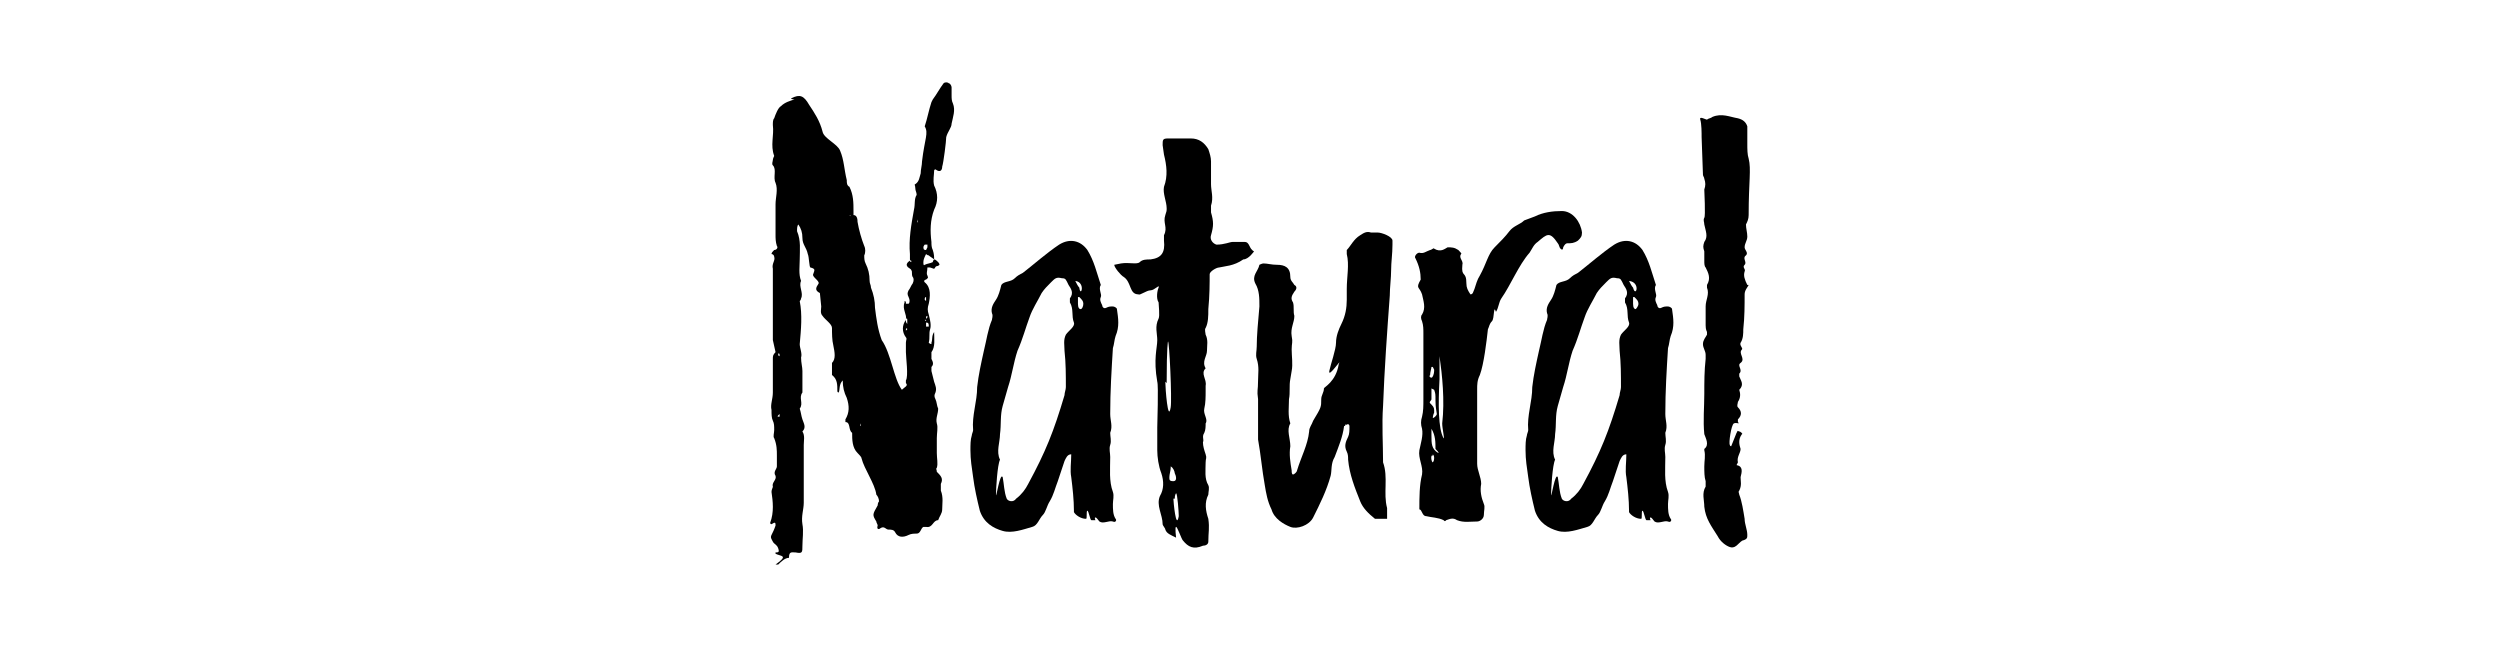
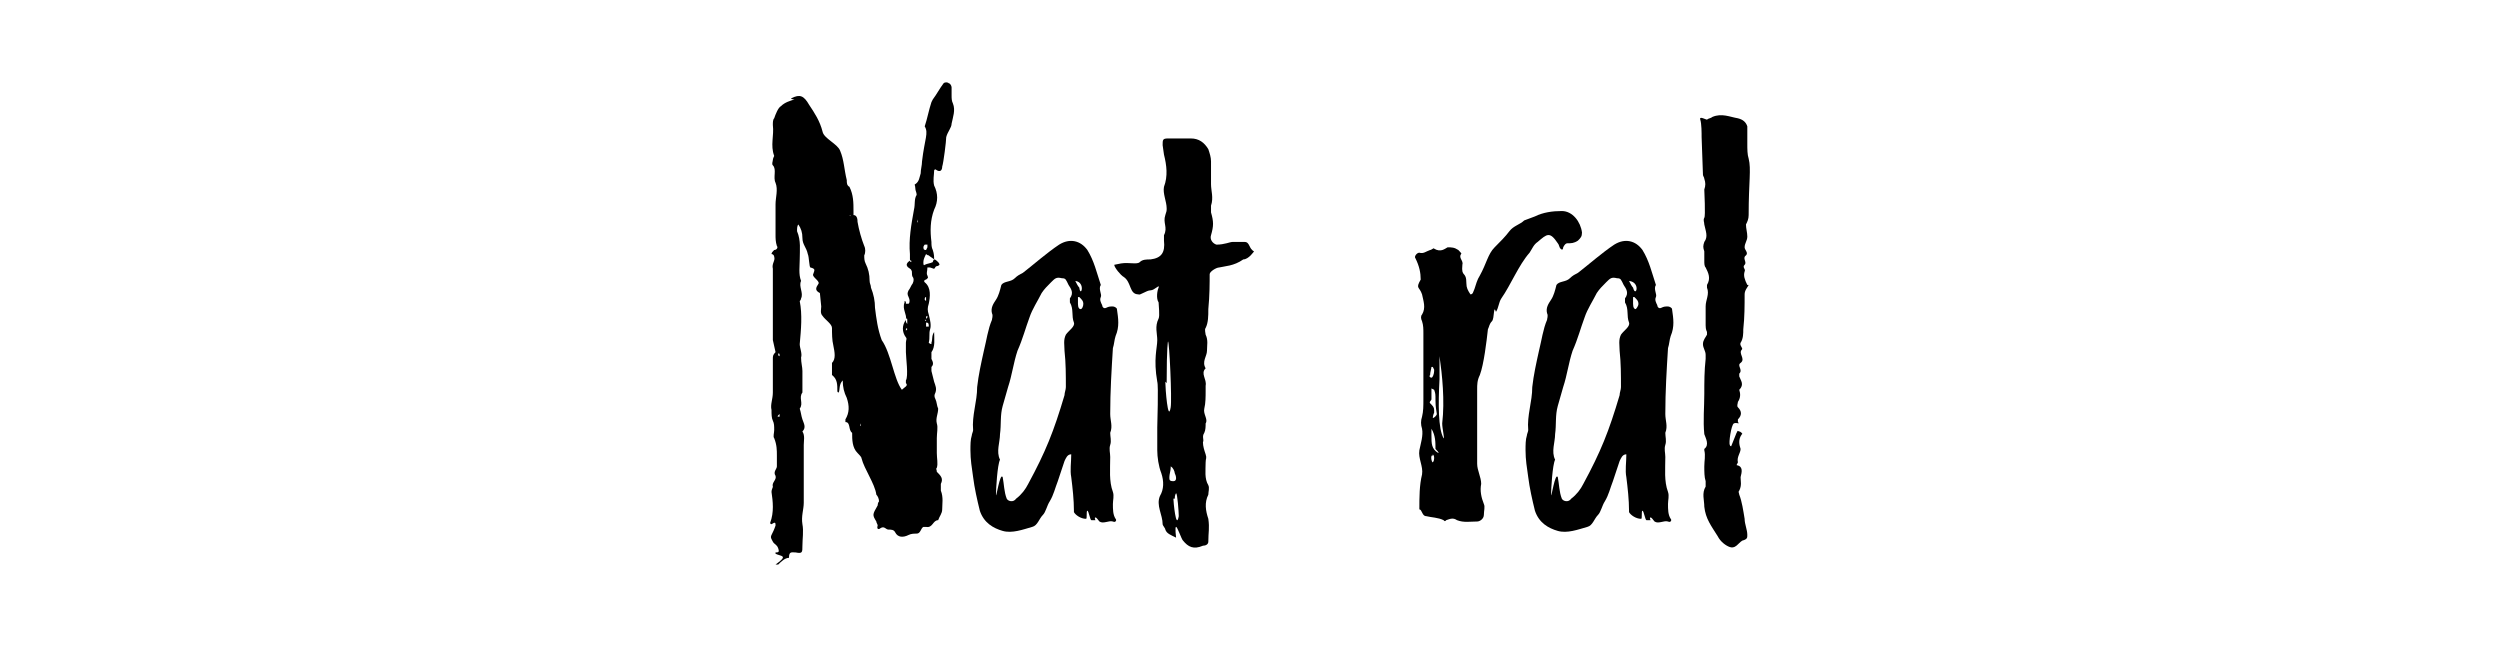
<svg xmlns="http://www.w3.org/2000/svg" version="1.1" id="Layer_1" x="0px" y="0px" viewBox="0 0 186 48" style="enable-background:new 0 0 186 48;" xml:space="preserve">
  <style type="text/css">
	.st0{fill:#FFD2C8;}
	.st1{fill:#BF102D;}
	.st2{fill:#FFEEC3;}
	.st3{fill:#E8D70A;}
	.st4{fill:#D1B709;}
	.st5{fill:#F05548;}
	.st6{fill:#FBBD48;}
	.st7{fill:#0AB2E4;}
	.st8{fill:#2CC67C;}
	.st9{fill:#F77015;}
	.st10{fill:#D242B5;}
	.st11{fill:#FFFFFF;}
</style>
  <g>
    <g>
      <path d="M57.7,41.2c0-0.1,0-0.1,0-0.1c0.2,0,0.3,0,0.2-0.3s-0.3-0.3-0.4-0.5c-0.1-0.2-0.2-0.3-0.1-0.5s0.2-0.4,0.3-0.7    c0-0.2,0-0.3-0.3-0.1c0,0-0.1,0-0.1-0.1c0.3-0.8,0.2-1.6,0.1-2.3c0-0.2,0.1-0.3,0.1-0.4c-0.1-0.3,0.3-0.5,0.2-0.8    c-0.2-0.3,0.1-0.5,0.1-0.7c0-0.3,0-0.6,0-0.8c0-0.4,0-0.8-0.2-1.3c-0.1-0.1,0-0.4,0-0.6c0-0.3,0-0.5-0.1-0.7s-0.1-0.5-0.1-0.8    c-0.1-0.4,0.1-0.8,0.1-1.3c0-0.4,0-0.8,0-1.2l0-1.3c0-0.2,0-0.3,0.2-0.5l-0.2-0.9c0-0.4,0-0.8,0-1.2c0-1.1,0-2.1,0-3.2    c0-0.3,0-0.6,0-0.9c-0.1-0.4,0.2-0.6,0.1-0.9c0-0.1-0.1-0.2-0.2-0.2c0-0.1,0.1-0.2,0.2-0.3c0.2,0,0.3-0.2,0.2-0.3    c-0.1-0.3-0.1-0.6-0.1-0.8c0-0.8,0-1.6,0-2.3c0-0.5,0.2-1.1,0-1.6c-0.2-0.4,0.1-1-0.2-1.3c-0.1-0.1,0-0.3,0-0.4    c0-0.1,0.1-0.3,0.1-0.3c-0.3-0.8,0-1.5-0.1-2.3c0-0.2,0-0.4,0.1-0.5c0.1-0.3,0.3-0.8,0.5-0.9c0.3-0.3,0.7-0.4,1-0.5    c0.2,0-0.4,0-0.2-0.1c0.6-0.3,0.9-0.2,1.3,0.5c0.4,0.6,0.8,1.2,1,2c0.1,0.5,1.1,0.9,1.3,1.4c0.3,0.7,0.3,1.4,0.5,2.2    c0,0.2,0,0.4,0.2,0.5c0.3,0.6,0.3,1.2,0.3,1.8c0,0.1,0,0.2,0,0.3c0.3,0,0.3,0.4,0.3,0.5c0.1,0.6,0.3,1.3,0.5,1.8    c0.1,0.2,0.1,0.5,0,0.7c0,0.2,0,0.4,0.1,0.6c0.2,0.4,0.3,0.8,0.3,1.3c0,0.2,0.1,0.3,0.1,0.5c0.2,0.5,0.3,1,0.3,1.5    c0.1,0.8,0.2,1.6,0.5,2.4c0.7,1,0.9,2.9,1.5,3.7c0.2-0.2,0.5-0.3,0.3-0.5c0,0,0-0.2,0-0.2c0.2-0.3,0-1.7,0-2.1c0-0.3,0-0.5,0-0.7    s0.1-0.3,0-0.4c-0.3-0.4-0.3-0.9,0-1.3c0,0,0,0,0,0c0.1-0.4-0.3-0.8-0.1-1.3c0,0,0-0.1,0-0.1c0,0,0.1,0,0.1,0.1c0,0,0,0.1,0,0.1    c0,0,0,0,0.1,0c0,0,0,0,0.1,0c0.1-0.1,0.1-0.3,0-0.5s-0.1-0.3,0-0.5c0.1-0.1,0.2-0.4,0.3-0.5c0.1-0.2,0.1-0.4,0-0.5    c-0.1-0.2,0-0.4-0.1-0.5c0-0.1-0.3-0.2-0.3-0.3c-0.1-0.1,0-0.3,0.2-0.4v-0.5c-0.1-1.1,0.1-2.2,0.3-3.3c0.1-0.4,0-0.8,0.2-1.1    c0-0.2-0.1-0.3-0.1-0.5c0-0.2-0.1-0.3,0-0.3c0.3-0.2,0.3-0.5,0.4-0.8c0-0.3,0.1-0.6,0.1-0.9c0.2-1.7,0.5-2.1,0.2-2.6    c0.2-0.6,0.3-1.2,0.5-1.8l0.1-0.2c0.3-0.4,0.5-0.8,0.8-1.2c0.1-0.1,0.3-0.1,0.4,0c0.1,0,0.2,0.2,0.2,0.3c0,0.2,0,0.4,0,0.6    c0,0.2,0,0.4,0.1,0.6c0.2,0.5,0,1-0.1,1.5c0,0.3-0.3,0.6-0.4,1c0,0.3-0.2,1.9-0.3,2.2c0,0.2-0.1,0.5-0.5,0.2c0,0,0,0,0,0v0    c0,0-0.1,0-0.1,0.1c0,0.3-0.1,0.7,0,1.1c0.3,0.6,0.3,1.2,0,1.8c-0.3,0.8-0.3,1.6-0.2,2.4c0,0.2,0,0.4,0.1,0.6    c0.1,0.3,0.1,0.5,0.1,0.7c-0.1-0.1-0.3-0.2-0.4-0.3c-0.1,0-0.2-0.1-0.2-0.1c-0.1,0.2-0.2,0.4-0.2,0.6c0,0.1,0,0.3,0.1,0.2    c0.2-0.1,0.4-0.1,0.6-0.2c0,0,0-0.1,0.1-0.2c0.1,0,0.2,0.1,0.3,0.2c0,0,0.1,0.1,0.1,0.2c0,0-0.1,0.1-0.2,0.1    c-0.1,0-0.1,0.1-0.2,0.2l-0.3-0.1c-0.1,0-0.1,0-0.2,0c0,0.3-0.1,0.4,0,0.6s0,0.2-0.1,0.3c-0.1,0-0.2,0.1-0.1,0.2    c0.5,0.4,0.4,1.1,0.3,1.6c-0.1,0.3-0.1,0.5,0,0.8c0.1,0.4,0.2,0.8,0.1,1.1c-0.1,0.3,0,0.6-0.1,1c0,0,0.1,0.1,0.2,0.1    c0,0,0,0,0-0.1c0.1-0.3,0-0.5,0.2-0.8c0,0.5,0.1,1.1-0.2,1.5c0,0.2,0,0.3,0,0.5c0.1,0.2,0.2,0.4,0,0.6c0,0,0,0.2,0,0.3l0.2,0.8    c0.1,0.3,0.2,0.5,0.1,0.8c-0.1,0.2-0.1,0.3,0,0.5c0.1,0.2,0.1,0.5,0.2,0.7c0,0.4-0.2,0.7-0.1,1.1c0.1,0.3,0,0.7,0,1.1    c0,0.4,0,0.7,0,1.1c0,0.4,0.1,0.8,0,1.1c-0.1,0.1,0,0.1,0,0.3c0.3,0.3,0.5,0.5,0.3,0.9c0,0.1,0,0.3,0,0.5c0.2,0.5,0.1,1,0.1,1.4    c0,0.3-0.2,0.5-0.3,0.8c-0.4,0-0.4,0.6-0.9,0.5c0,0-0.2,0-0.2,0c-0.2,0.1-0.2,0.5-0.5,0.5c-0.2,0-0.4,0-0.6,0.1    c-0.4,0.2-0.8,0.2-1-0.2c-0.1-0.2-0.3-0.2-0.5-0.2c-0.2,0-0.3-0.3-0.6-0.1c-0.1,0.1-0.3,0.1-0.2-0.2c0-0.1-0.1-0.2-0.1-0.3    c-0.3-0.5-0.3-0.5,0.1-1.2c0,0,0-0.2,0.1-0.3c0-0.2-0.1-0.4-0.2-0.5c-0.1-0.8-0.9-1.9-1.1-2.7c0-0.1-0.2-0.3-0.3-0.4    c-0.4-0.4-0.4-1-0.4-1.5c-0.3-0.2-0.1-0.8-0.5-0.8c0,0,0-0.1,0-0.2c0.3-0.5,0.3-1,0.1-1.6c-0.2-0.4-0.3-0.8-0.3-1.3    c-0.3,0.3-0.2,0.7-0.3,0.9c0,0-0.1,0-0.1-0.1c0-0.5,0-0.9-0.4-1.2c0-0.3,0-0.6,0-0.9c0.3-0.3,0.2-0.8,0.1-1.3    c-0.1-0.4-0.1-0.9-0.1-1.3c0-0.3-0.5-0.6-0.7-0.9c-0.2-0.2-0.1-0.5-0.1-0.7l-0.1-1c-0.4-0.2-0.3-0.4-0.1-0.7    c0.1-0.2-0.5-0.5-0.4-0.7c0.1-0.3,0.2-0.4-0.2-0.5c-0.1,0-0.1-0.8-0.2-1c-0.1-0.5-0.4-0.7-0.4-1.2c0-0.4-0.1-0.7-0.3-1    c-0.1,0.1-0.1,0.3-0.1,0.5c0.3,0.7,0.2,1.4,0.2,2.1c0,0.5-0.1,1.1,0.1,1.6c-0.2,0.4,0.2,0.9,0,1.3c0,0.1-0.1,0.2-0.1,0.2    c0.2,1,0.1,2.1,0,3.2c0,0.3,0.2,0.7,0.1,1c0,0.4,0.1,0.7,0.1,1c0,0.5,0,1,0,1.6c-0.3,0.4,0.1,0.8-0.2,1.2c0.1,0.3,0.1,0.5,0.2,0.8    c0.1,0.3,0.3,0.6,0,0.9c0.2,0.3,0.1,0.7,0.1,1c0,1.3,0,2.7,0,4.1v0.2c0,0.5-0.2,1-0.1,1.6c0.1,0.5,0,1.1,0,1.6    c0,0.5,0,0.6-0.5,0.5c-0.3,0-0.5-0.1-0.5,0.4c-0.3,0-0.6,0.3-0.8,0.5c-0.1,0-0.2,0-0.2,0C58.7,41.3,58.1,41.4,57.7,41.2z M58,31    c0-0.1,0-0.2,0-0.2C57.8,31,57.8,31,58,31C57.9,31.1,57.9,31,58,31z M57.9,26.3c0,0.1,0,0.2,0.1,0.2C58,26.3,58,26.3,57.9,26.3z     M63.3,16c0,0-0.1,0-0.1,0l0.1,0.1C63.2,16,63.3,16,63.3,16z M64,31.5c0,0.1,0,0.2,0,0.2C64,31.7,64.1,31.7,64,31.5z M67.5,23.8    c0-0.1,0-0.1-0.1-0.1v0.2c0,0,0,0.1,0.1,0.2C67.5,24,67.5,23.9,67.5,23.8z M67.5,24.5c0-0.1-0.1-0.1-0.1,0c0,0.1,0,0.1,0,0.1    L67.5,24.5z M67.8,19.4c0,0-0.1,0-0.1-0.1c0,0.1,0,0.2,0.1,0.2V19.4z M68.3,16.4C68.3,16.3,68.3,16.3,68.3,16.4    C68.2,16.3,68.2,16.4,68.3,16.4c-0.1,0.1,0,0.1,0,0.2C68.3,16.5,68.3,16.5,68.3,16.4z M68.9,22.1C68.9,22.1,68.8,22.1,68.9,22.1    c-0.1,0-0.1,0.1-0.1,0.2l0.1,0.1C68.9,22.4,68.9,22.2,68.9,22.1z M68.9,23.8c0,0-0.1,0-0.1,0c0,0,0.1,0.1,0.1,0.1V23.8z M69,18.4    c0,0,0-0.1,0-0.2c-0.1,0-0.2,0-0.2,0c0,0-0.1,0.1-0.1,0.2c0,0.2,0.1,0.2,0.2,0.2L69,18.4z M69.1,24.3c0-0.2,0-0.3-0.2-0.3    c0,0.1,0,0.2,0,0.3C68.9,24.3,69,24.3,69.1,24.3C69,24.4,69.1,24.3,69.1,24.3z M69,23.5l0-0.2C69,23.4,69,23.4,69,23.5    c-0.1,0-0.1,0.1-0.1,0.2C69,23.7,69,23.6,69,23.5z" />
      <path d="M72.9,38c-0.2-0.8-0.4-1.7-0.5-2.5c-0.1-0.7-0.2-1.3-0.2-2c0-0.4,0-0.8,0.1-1.1c0-0.1,0.1-0.3,0.1-0.4    c-0.1-1.1,0.3-2.1,0.3-3.2c0.1-0.9,0.3-1.8,0.5-2.7c0.2-0.8,0.3-1.6,0.6-2.3c0-0.1,0.1-0.3,0-0.5c-0.1-0.4,0.1-0.7,0.3-1    s0.3-0.7,0.4-1.1c0.2-0.3,0.7-0.2,1-0.5c0.2-0.2,0.4-0.3,0.6-0.4c0.9-0.7,1.8-1.5,2.7-2.1c0.8-0.5,1.6-0.3,2.1,0.4    c0.5,0.8,0.7,1.7,1,2.6c-0.2,0.3,0.1,0.7,0,0.9s0,0.4,0.1,0.6c0,0.1,0.1,0.3,0.3,0.2s0.3-0.1,0.5-0.1c0.1,0,0.3,0.1,0.3,0.2    c0.1,0.7,0.2,1.3-0.1,2c-0.1,0.3-0.1,0.6-0.2,0.9c-0.1,1.6-0.2,3.2-0.2,4.9c0,0.5,0.2,0.9,0,1.4c0,0.3,0.1,0.6,0,0.9    c-0.1,0.3,0,0.6,0,0.9c0,0.9-0.1,1.8,0.2,2.6c0.1,0.3,0,0.6,0,0.9c0,0.4,0,0.8,0.2,1.1c0.1,0.1,0,0.3-0.2,0.2    c-0.3-0.1-0.7,0.2-1,0c-0.1-0.1-0.2-0.3-0.3-0.3c-0.1,0,0,0.2,0,0.2h-0.3c-0.1,0-0.2-0.7-0.3-0.7s0,0.6-0.1,0.6    c-0.4,0-0.8-0.3-0.9-0.5V38c0-0.8-0.1-1.7-0.2-2.5c-0.1-0.5,0-1.1,0-1.7c-0.3,0-0.4,0.3-0.5,0.5l-0.5,1.5c-0.2,0.5-0.3,1-0.6,1.5    c-0.2,0.3-0.3,0.8-0.5,1c-0.3,0.3-0.4,0.8-0.8,0.9c-0.7,0.2-1.5,0.5-2.2,0.3C73.9,39.3,73.2,38.9,72.9,38z M76.5,36    c1.3-2.4,1.9-3.9,2.7-6.6c0-0.2,0.1-0.4,0.1-0.6c0-0.9,0-1.8-0.1-2.7c0-0.4-0.1-0.8,0.1-1.2c0.2-0.3,0.7-0.6,0.6-0.9    c-0.2-0.5,0-1-0.3-1.5c0-0.1,0-0.2,0-0.3c0.3-0.4,0.1-0.7-0.1-1c-0.2-0.4-0.2-0.5-0.5-0.5c-0.4-0.1-0.5,0-0.8,0.3    s-0.5,0.5-0.7,0.8c-0.3,0.6-0.7,1.2-0.9,1.8c-0.3,0.8-0.5,1.6-0.9,2.5c-0.3,0.9-0.4,1.8-0.7,2.7l-0.4,1.4    c-0.2,0.7-0.1,1.4-0.2,2.1c0,0.6-0.3,1.3,0,1.9c-0.2,0.4-0.3,2.2-0.3,2.6c0,0.4,0.3-1.7,0.5-1.3c0.1,0.5,0.1,1.1,0.3,1.6    c0.1,0.2,0.5,0.3,0.7,0C76,36.8,76.3,36.4,76.5,36z M80,20.9L80,20.9c0.1,0.2,0.2,0.4,0.3,0.5C80.4,22.2,80.8,21,80,20.9z     M80.6,22.6c0-0.2-0.1-0.3-0.3-0.5h-0.1c0,0.2,0,0.3,0,0.5c0,0.3,0.1,0.4,0.2,0.4C80.5,23,80.6,22.8,80.6,22.6z" />
      <path d="M88,40.2c-0.1-0.1-0.4-1-0.5-1c-0.1,0,0,0.8,0,0.8c-0.4-0.2-0.7-0.3-0.8-0.6c0-0.1-0.2-0.3-0.2-0.4c0-0.7-0.5-1.4-0.2-2.1    c0.3-0.5,0.3-1.1,0.1-1.7c-0.2-0.5-0.3-1.2-0.3-1.7h0l0-1.7c0-0.3,0.1-3.1,0-3.4c-0.3-1.7,0-2.5,0-3.1c0-0.5-0.2-1,0.1-1.6    c0.1-0.2,0-1,0-1.2c-0.2-0.3-0.1-0.9,0-1.1c0.1-0.3-0.3,0.2-0.6,0.2c-0.3,0-0.8,0.4-0.9,0.3c-0.7,0-0.5-0.9-1.1-1.3    c-0.2-0.1-0.7-0.7-0.7-0.9l0.5-0.1c0.6-0.1,1.2,0.1,1.4-0.1s0.5-0.2,0.8-0.2c0.8-0.1,1.1-0.5,1-1.4c0,0,0-0.1,0-0.1    c0-0.1,0-0.2,0-0.3c0.3-0.6-0.1-0.9,0.1-1.5c0.1-0.3,0.1-0.3,0.1-0.5c0-0.5-0.3-1.1-0.2-1.6c0.3-0.8,0.2-1.6,0-2.4l-0.1-0.7    c0-0.4,0-0.5,0.4-0.5c0.4,0,0.9,0,1.7,0c0.6,0,1,0.3,1.3,0.8c0.1,0.3,0.2,0.6,0.2,0.9v1.7c0,0.5,0.2,1,0,1.6c0,0.1,0,0.3,0,0.5    c0.2,0.7,0.2,1,0,1.7c-0.1,0.3,0.1,0.6,0.4,0.7c0.6,0,1-0.2,1.2-0.2c0.3,0,0.6,0,0.9,0c0.4,0,0.3,0.5,0.7,0.7c0,0-0.4,0.6-0.8,0.6    c-0.7,0.5-1.4,0.5-1.8,0.6c-0.2,0-0.7,0.3-0.7,0.5c0,0.6,0,1.6-0.1,2.6c0,0.5,0,1-0.2,1.4c-0.1,0.1,0,0.4,0,0.5    c0.2,0.4,0.1,0.8,0.1,1.2c0,0.4-0.4,0.8-0.1,1.3c-0.4,0.4,0.1,0.8,0,1.3c0,0.1,0,0.3,0,0.4c0,0.4,0,0.9-0.1,1.3    c-0.1,0.4,0.3,0.8,0.1,1.1c0,0.2,0,0.5-0.1,0.7c-0.2,0.3,0,0.5-0.1,0.7c0,0.3,0.1,0.6,0.2,0.9s0,0.3,0,0.6c0,0.6-0.1,1.2,0.2,1.7    c0.1,0.2,0,0.5,0,0.7c-0.3,0.6-0.2,1.2,0,1.8c0.1,0.7,0,1,0,1.7c0,0.2-0.2,0.3-0.4,0.3C88.8,40.9,88.4,40.7,88,40.2z M86.9,25.4    c0,0-0.1,0.3-0.1,3.1l-0.1-0.1c0,0.5,0.2,3.1,0.4,1.9C87.2,29.7,87,25.4,86.9,25.4z M87.4,35.2c0-0.1-0.1-0.4-0.3-0.5v0.1    c0,0.2-0.1,0.5-0.1,0.7c0,0.2,0,0.3,0.3,0.3C87.6,35.8,87.5,35.4,87.4,35.2z M87.5,36.7c0,0-0.1,0.1-0.1,0.4l-0.1,0    c0,0.2,0.2,2.4,0.4,1.3C87.7,38.1,87.6,36.7,87.5,36.7z" />
-       <path d="M94.6,37.9c-0.3-0.6-0.4-1.2-0.5-1.8c-0.2-1.1-0.3-2.3-0.5-3.4c0-0.3,0-0.6,0-0.9c0-0.7,0-1.3,0-2.1c-0.1-0.7,0-0.6,0-1.4    c0-0.5,0.1-1-0.1-1.6c-0.1-0.3,0-0.6,0-0.9c0-0.8,0.1-1.9,0.2-3c0-0.6,0-1.2-0.3-1.7c-0.3-0.6,0.2-0.9,0.3-1.4    c0,0,0.2-0.1,0.3-0.1c0.3,0,0.6,0.1,1,0.1c0.6,0,1,0.2,1,0.9c0,0.3,0.2,0.4,0.3,0.6c0.2,0.1,0.2,0.3,0,0.5    c-0.2,0.3-0.3,0.5-0.1,0.8c0.1,0.3,0,0.7,0.1,1c0,0.5-0.3,0.9-0.2,1.5c0.1,0.5,0,0.5,0,1c0,0.5,0.1,1.1,0,1.6l-0.1,0.6    c-0.1,0.5,0,1-0.1,1.5c0,0.6-0.1,1.2,0.1,1.8c-0.3,0.5,0,1.1,0,1.7c-0.1,0.6,0,1.2,0.1,1.8c0,0.1,0,0.3,0.1,0.3    c0.1,0,0.3-0.2,0.3-0.3c0.3-1,0.8-1.9,0.9-2.9c0-0.3,0.2-0.5,0.3-0.8c0.6-1,0.6-1,0.6-1.6c0-0.3,0.2-0.5,0.2-0.8    c0-0.1,0.9-0.5,1.1-1.8c0.3-0.6-0.8,1.1-0.7,0.5c0.1-0.5,0.5-1.6,0.5-2.1c0-0.5,0.2-1,0.4-1.4c0.3-0.6,0.4-1.2,0.4-1.8    c0-0.3,0-0.5,0-0.8c0-0.9,0.2-1.8,0-2.6c0-0.1,0-0.3,0-0.3c0.3-0.3,0.5-0.8,1-1.1c0.3-0.2,0.5-0.3,0.8-0.2c0.2,0,0.4,0,0.5,0    c0.3,0,1.1,0.3,1.1,0.6c0,0.1,0,0.2,0,0.3c0,0.7-0.1,1.3-0.1,1.9c0,0.6-0.1,1.3-0.1,1.9c-0.2,2.7-0.4,5.5-0.5,8.2    c-0.1,1.4,0,2.8,0,4.2c0.4,1.1,0,2.3,0.3,3.4c0,0.2,0,0.5,0,0.8c0,0-0.6,0-0.7,0c-0.1,0-0.2,0-0.2,0c-0.5-0.4-0.9-0.8-1.1-1.3    c-0.4-1-0.8-2-0.9-3.1c0-0.2,0-0.4-0.1-0.6c-0.2-0.4-0.1-0.7,0.1-1.1c0.1-0.2,0.1-0.5,0.1-0.8c0-0.1-0.1-0.2-0.2-0.1    c-0.2,0,0-0.2-0.1,0c0,0.1-0.1,0.1-0.1,0.1c-0.1,0.8-0.4,1.5-0.7,2.3C99,34.5,99.1,35,99,35.4c-0.3,1.1-0.8,2.1-1.3,3.1    c-0.3,0.6-1.2,0.9-1.7,0.7S94.8,38.6,94.6,37.9z" />
      <path d="M109.9,38.8c-0.5,0-1,0.1-1.5-0.1c-0.3-0.2-0.5-0.1-0.8,0c-0.1,0.1-0.1,0.1-0.2,0c-0.4-0.2-0.9-0.2-1.3-0.3    c-0.3,0-0.3-0.5-0.5-0.5v0c0-0.9,0-1.8,0.2-2.6c0.1-0.6-0.3-1.2-0.2-1.8c0.1-0.5,0.3-1.1,0.2-1.6c-0.1-0.3-0.1-0.6,0-0.9    c0.1-0.4,0.1-0.8,0.1-1.3c0-1.6,0-3.3,0-4.9c0-0.3,0-0.6-0.1-0.9c-0.1-0.2-0.1-0.4,0-0.5c0.3-0.5,0.1-1,0-1.5    c-0.2-0.6-0.5-0.4-0.1-1.1c0-0.5-0.1-1-0.4-1.6c-0.1-0.1,0.1-0.4,0.3-0.4c0.3,0.1,0.5-0.1,0.8-0.2c0.1,0,0.3-0.2,0.3-0.1    c0.5,0.3,0.8,0,1-0.1c0.3,0,0.5,0,0.8,0.2c0.1,0.1,0.3,0.3,0.2,0.3c-0.2,0.3,0.2,0.5,0.1,0.8c-0.1,1,0.3,0.4,0.3,1.4    c0,0.3,0.1,0.5,0.3,0.8c0.2,0,0.2-0.2,0.3-0.4c0.1-0.3,0.2-0.7,0.4-1c0.5-0.9,0.6-1.6,1.1-2.1c0.4-0.4,0.8-0.8,1.1-1.2    c0.3-0.4,0.8-0.5,1.1-0.8c0.3-0.1,0.5-0.2,0.8-0.3c0.6-0.3,1.3-0.4,2-0.4c0.8,0,1.4,0.8,1.5,1.6c0,0.3-0.1,0.4-0.3,0.6    c-0.3,0.2-0.5,0.2-0.8,0.2c-0.1,0-0.2,0.1-0.3,0.3c0,0,0,0.3-0.2,0.1c-0.1-0.1-0.1-0.3-0.2-0.4c-0.6-0.9-0.8-0.7-1.5-0.1    c-0.3,0.2-0.4,0.5-0.6,0.8c-0.8,0.9-1.4,2.4-2.1,3.4c-0.2,0.3-0.2,0.7-0.4,1c-0.2-0.6-0.1,0.5-0.3,0.7c-0.2,0.2-0.2,0.4-0.3,0.6    c-0.1,0.9-0.3,2.6-0.6,3.4c-0.2,0.4-0.2,0.7-0.2,1.1c0,1.8,0,3.7,0,5.5c0,0.5,0.3,1,0.3,1.5c-0.1,0.5,0,1,0.2,1.5    c0.1,0.2,0,0.5,0,0.8S110.1,38.8,109.9,38.8z M106.5,28.1c0.1,0,0.2-0.3,0.2-0.5v-0.1c0,0-0.1-0.2-0.1-0.2l-0.1,0    c0,0.1-0.1,0.4-0.1,0.6C106.3,28,106.4,28.1,106.5,28.1z M106.6,31.1c0.1,0,0.3-0.2,0.3-0.3c-0.1-0.6-0.1-0.8-0.1-1    c0-0.5,0-0.5-0.1-0.8l-0.2-0.1v0.8c0,0.1-0.2,0.2-0.1,0.3c0.2,0.2,0.3,0.3,0.3,0.5l0,0.2C106.7,30.7,106.6,30.9,106.6,31.1    C106.6,31,106.6,31.1,106.6,31.1z M106.6,34.4c0,0,0.1-0.1,0.1-0.3c0-0.1,0-0.2-0.1-0.3l0,0.1C106.4,33.8,106.5,34.4,106.6,34.4z     M107,33.7c0.1,0-0.1-0.2-0.2-0.3c0-0.5,0-1-0.3-1.5l0,0l0,0.5C106.5,33,106.5,33.4,107,33.7z M107.4,32.6    c0.1,0.1-0.1-0.7-0.1-1.1c0.2-1.7,0-3.6-0.2-5l0-0.1l0,1.8C107,30.1,107,31.9,107.4,32.6z" />
      <path d="M114.2,38c-0.2-0.8-0.4-1.7-0.5-2.5c-0.1-0.7-0.2-1.3-0.2-2c0-0.4,0-0.8,0.1-1.1c0-0.1,0.1-0.3,0.1-0.4    c-0.1-1.1,0.3-2.1,0.3-3.2c0.1-0.9,0.3-1.8,0.5-2.7c0.2-0.8,0.3-1.6,0.6-2.3c0-0.1,0.1-0.3,0-0.5c-0.1-0.4,0.1-0.7,0.3-1    s0.3-0.7,0.4-1.1c0.2-0.3,0.7-0.2,1-0.5c0.2-0.2,0.4-0.3,0.6-0.4c0.9-0.7,1.8-1.5,2.7-2.1c0.8-0.5,1.6-0.3,2.1,0.4    c0.5,0.8,0.7,1.7,1,2.6c-0.2,0.3,0.1,0.7,0,0.9s0,0.4,0.1,0.6c0,0.1,0.1,0.3,0.3,0.2s0.3-0.1,0.5-0.1c0.1,0,0.3,0.1,0.3,0.2    c0.1,0.7,0.2,1.3-0.1,2c-0.1,0.3-0.1,0.6-0.2,0.9c-0.1,1.6-0.2,3.2-0.2,4.9c0,0.5,0.2,0.9,0,1.4c0,0.3,0.1,0.6,0,0.9    c-0.1,0.3,0,0.6,0,0.9c0,0.9-0.1,1.8,0.2,2.6c0.1,0.3,0,0.6,0,0.9c0,0.4,0,0.8,0.2,1.1c0.1,0.1,0,0.3-0.2,0.2    c-0.3-0.1-0.7,0.2-1,0c-0.1-0.1-0.2-0.3-0.3-0.3c-0.1,0,0,0.2,0,0.2h-0.3c-0.1,0-0.2-0.7-0.3-0.7s0,0.6-0.1,0.6    c-0.4,0-0.8-0.3-0.9-0.5V38c0-0.8-0.1-1.7-0.2-2.5c-0.1-0.5,0-1.1,0-1.7c-0.3,0-0.4,0.3-0.5,0.5l-0.5,1.5c-0.2,0.5-0.3,1-0.6,1.5    c-0.2,0.3-0.3,0.8-0.5,1c-0.3,0.3-0.4,0.8-0.8,0.9c-0.7,0.2-1.5,0.5-2.2,0.3C115.2,39.3,114.5,38.9,114.2,38z M117.8,36    c1.3-2.4,1.9-3.9,2.7-6.6c0-0.2,0.1-0.4,0.1-0.6c0-0.9,0-1.8-0.1-2.7c0-0.4-0.1-0.8,0.1-1.2c0.2-0.3,0.7-0.6,0.6-0.9    c-0.2-0.5,0-1-0.3-1.5c0-0.1,0-0.2,0-0.3c0.3-0.4,0.1-0.7-0.1-1c-0.2-0.4-0.2-0.5-0.5-0.5c-0.4-0.1-0.5,0-0.8,0.3    c-0.3,0.3-0.5,0.5-0.7,0.8c-0.3,0.6-0.7,1.2-0.9,1.8c-0.3,0.8-0.5,1.6-0.9,2.5c-0.3,0.9-0.4,1.8-0.7,2.7l-0.4,1.4    c-0.2,0.7-0.1,1.4-0.2,2.1c0,0.6-0.3,1.3,0,1.9c-0.2,0.4-0.3,2.2-0.3,2.6c0,0.4,0.3-1.7,0.5-1.3c0.1,0.5,0.1,1.1,0.3,1.6    c0.1,0.2,0.5,0.3,0.7,0C117.3,36.8,117.6,36.4,117.8,36z M121.2,20.9L121.2,20.9c0.1,0.2,0.2,0.4,0.3,0.5    C121.7,22.2,122.1,21,121.2,20.9z M121.9,22.6c0-0.2-0.1-0.3-0.3-0.5h-0.1c0,0.2,0,0.3,0,0.5c0,0.3,0.1,0.4,0.2,0.4    C121.7,23,121.9,22.8,121.9,22.6z" />
      <path d="M127.8,39.9c-0.5-0.8-0.9-1.3-1-2.2c0-0.5-0.2-1,0.1-1.5c0-0.1,0-0.2,0-0.4c-0.1-0.3-0.1-0.7-0.1-1.1c0-0.4,0.1-0.8,0-1.2    c0,0,0-0.1,0-0.1c0.4-0.3,0.1-0.8,0-1.1c-0.1-1,0-2,0-3c0-0.9,0-1.7,0.1-2.6c0-0.1,0-0.2,0-0.3c0-0.3-0.2-0.5-0.2-0.8    s0.2-0.5,0.3-0.7c0-0.1,0-0.1,0-0.2c-0.1-0.2-0.1-0.4-0.1-0.5c0-0.5,0-0.9,0-1.4c0-0.5,0.3-0.9,0.1-1.4c0,0,0-0.2,0-0.2    c0.3-0.5,0.1-0.9-0.1-1.3c-0.1-0.1-0.1-0.3-0.1-0.5c0-0.2,0-0.5,0-0.7c-0.1-0.3-0.1-0.4,0-0.7c0.3-0.4,0.1-0.8,0-1.3    c0-0.2-0.1-0.3,0-0.5c0.1-0.1,0-2,0-2.1c0.1-0.3,0.1-0.5,0-0.8c0-0.1-0.1-0.2-0.1-0.3l-0.1-2.8c0-0.3,0-1-0.1-1.3    c-0.1-0.3,0.4,0,0.5,0c0.1-0.1,0.3-0.1,0.4-0.2c0.7-0.3,1.3,0,1.9,0.1c0.4,0.1,0.6,0.3,0.7,0.6c0,0.5,0,0.9,0,1.3    c0,0.4,0,0.8,0.1,1.1c0.2,0.8,0,1.7,0,4.2c0,0.3-0.1,0.5-0.2,0.7c0,0.3,0.1,0.6,0.1,0.9c0,0.3-0.2,0.5-0.2,0.8    c0,0.2,0.3,0.4,0.1,0.6c-0.3,0.2,0.1,0.5-0.1,0.7c-0.2,0.2,0.1,0.3,0,0.5c-0.1,0.3,0,0.6,0.2,1c0,0,0,0,0.1,0    c-0.1,0.2-0.3,0.4-0.3,0.7c0,0.8,0,1.7-0.1,2.6c0,0.3,0,0.7-0.2,1c-0.1,0.2,0.2,0.4,0.1,0.5c-0.3,0.3,0.3,0.7-0.1,1    c-0.3,0.2,0.2,0.5-0.1,0.8c0,0,0,0.1,0,0.2c0.1,0.3,0.4,0.6,0,1c0.1,0.3,0.1,0.6-0.1,0.9c0,0.1-0.1,0.3,0,0.4    c0.3,0.3,0.3,0.6,0,0.9c0,0,0,0.2,0,0.2c0.2,0.2-0.1,0-0.3,0.1s-0.4,1.5-0.3,1.6c0,0,0,0.1,0.1,0.1c0,0,0.4-1,0.4-1    c0.1-0.1,0-0.2,0.2-0.1c0.1,0,0.3,0.2,0.2,0.2c-0.3,0.4-0.2,0.8-0.1,1.1c0,0.3-0.3,0.6-0.2,1c0,0-0.1,0.2-0.1,0.2    c0.5,0.1,0.4,0.5,0.3,0.9c0,0.3,0.1,0.6-0.1,1c-0.1,0.1,0,0.2,0,0.3c0.2,0.5,0.3,1.2,0.4,1.8c0,0.4,0.2,0.8,0.2,1.2    c0,0.2,0,0.3-0.3,0.4c-0.1,0-0.3,0.2-0.4,0.3c-0.1,0.1-0.3,0.3-0.6,0.2S128,40.3,127.8,39.9z M127.2,32.8    C127.2,32.7,127.2,32.7,127.2,32.8c-0.1,0-0.1,0-0.1,0C127.1,32.8,127.1,32.8,127.2,32.8C127.2,32.8,127.2,32.8,127.2,32.8z" />
    </g>
  </g>
</svg>